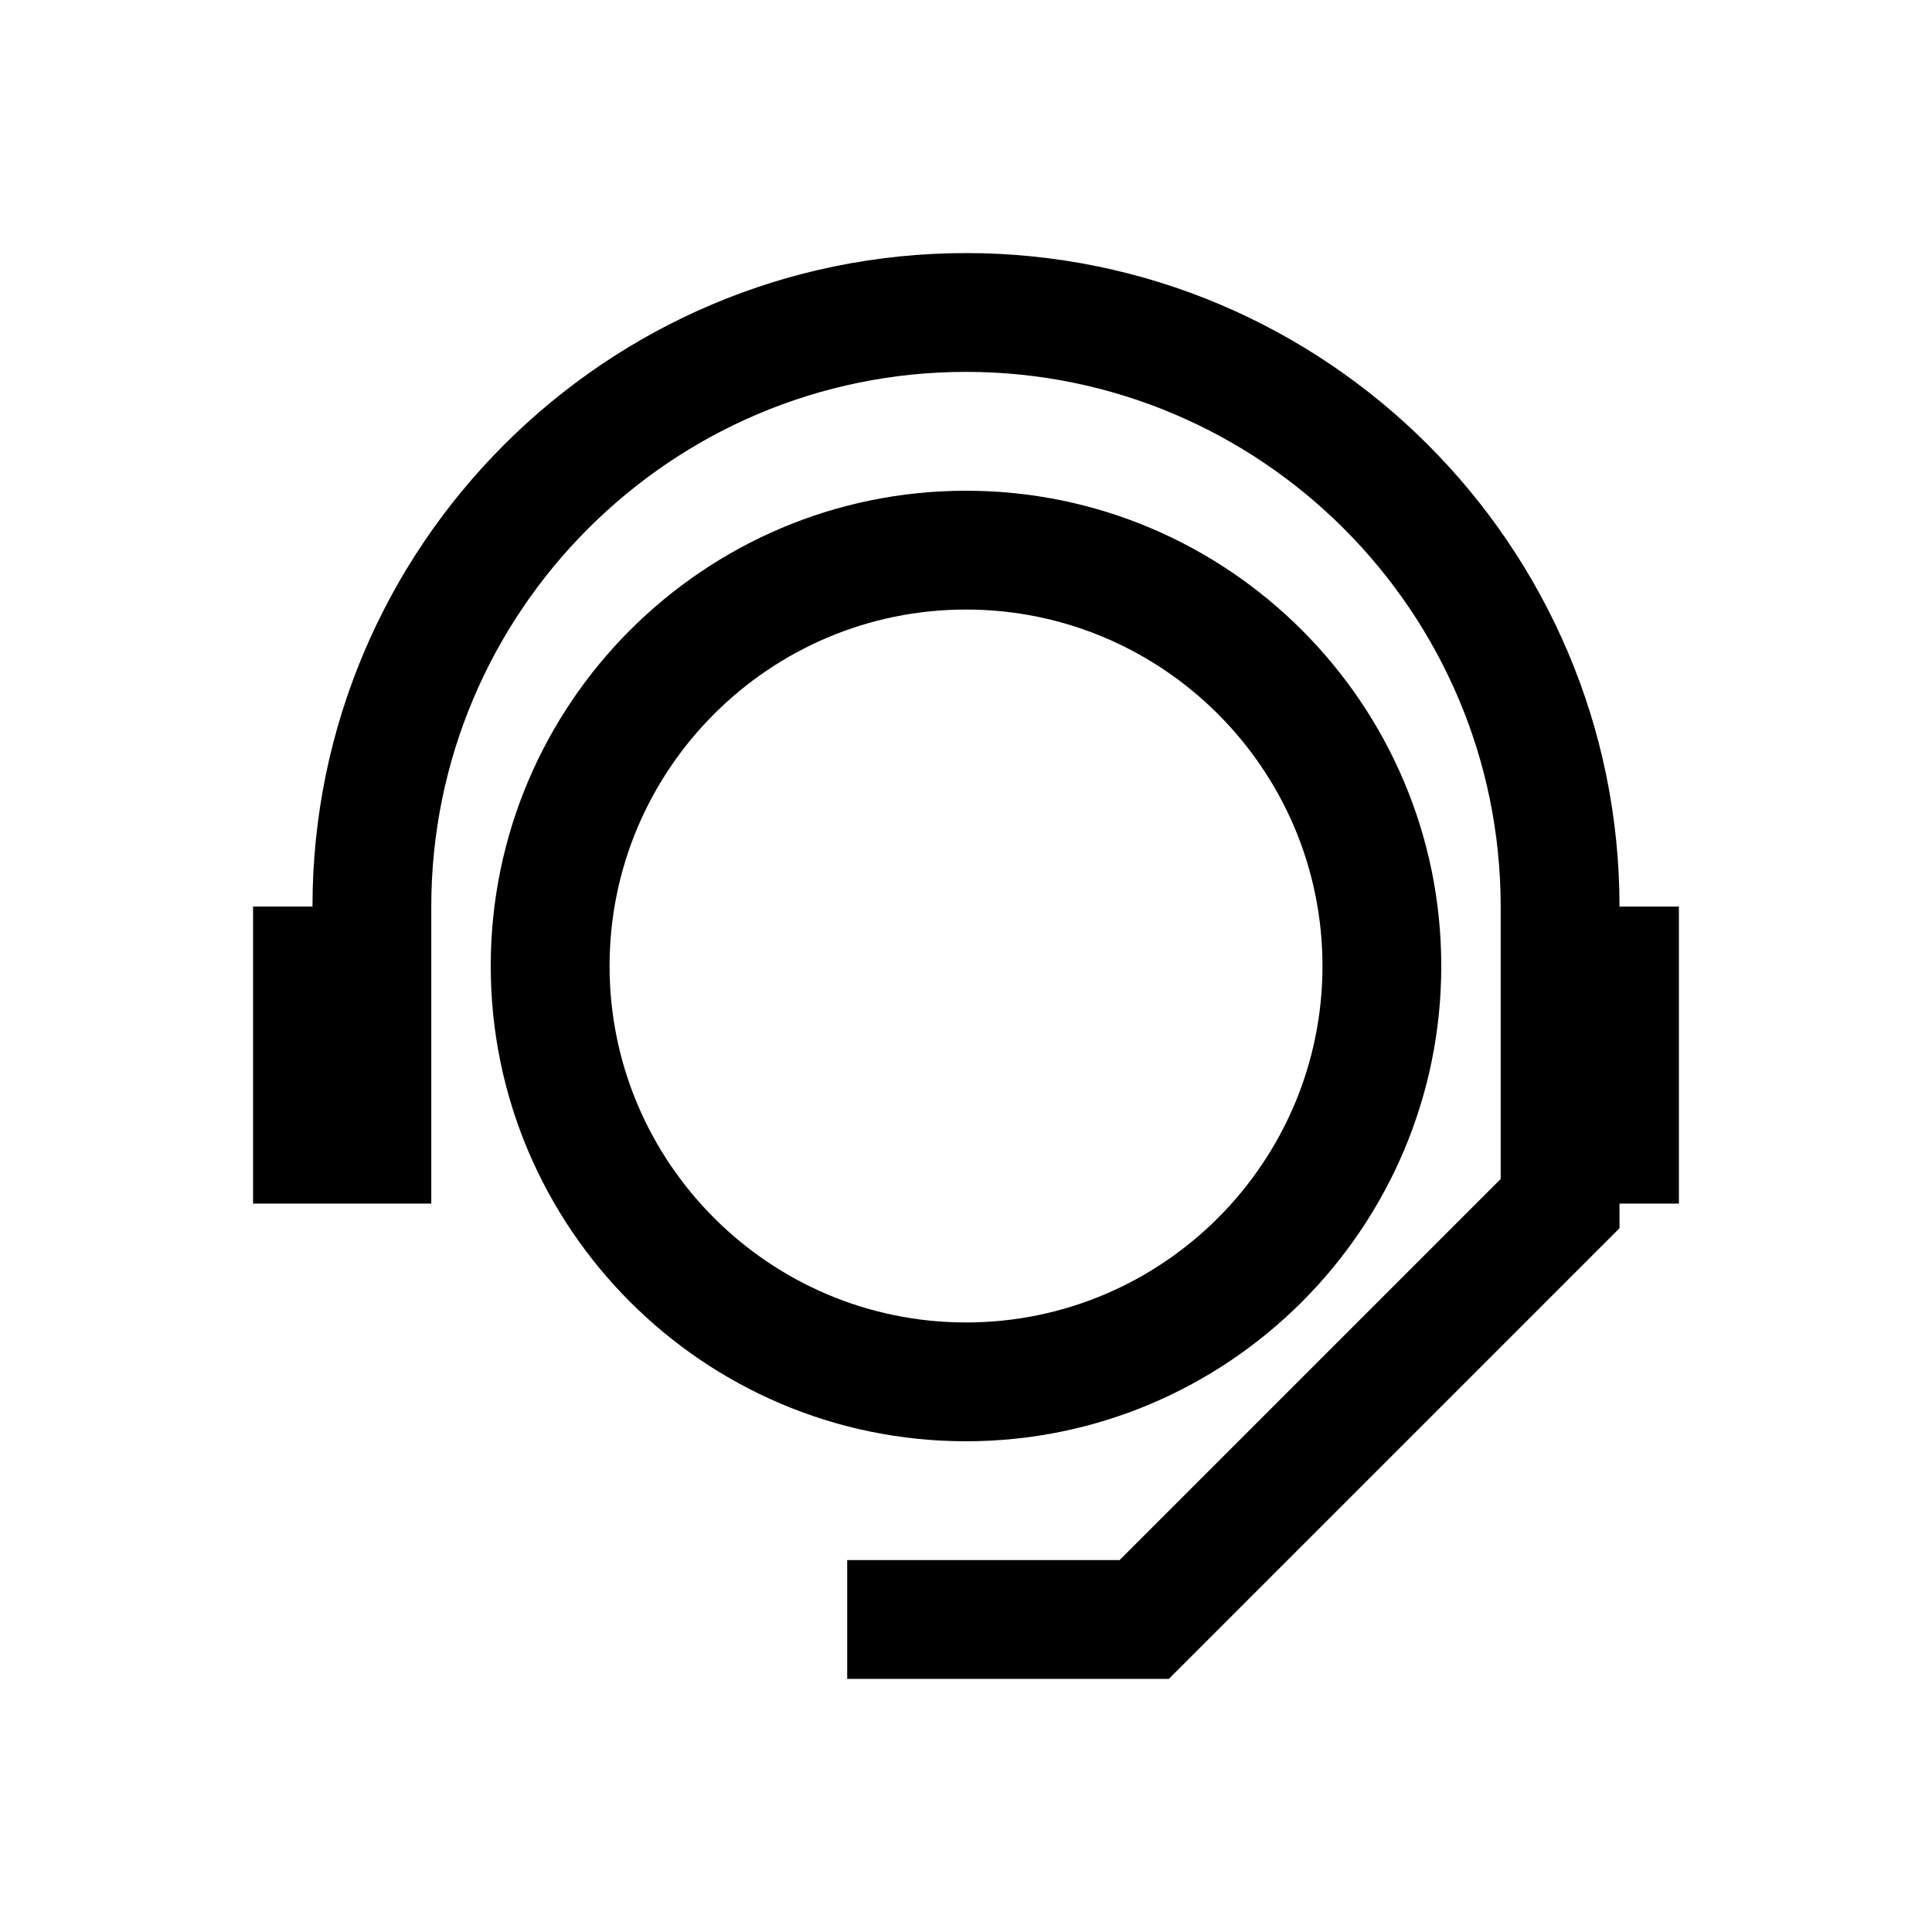
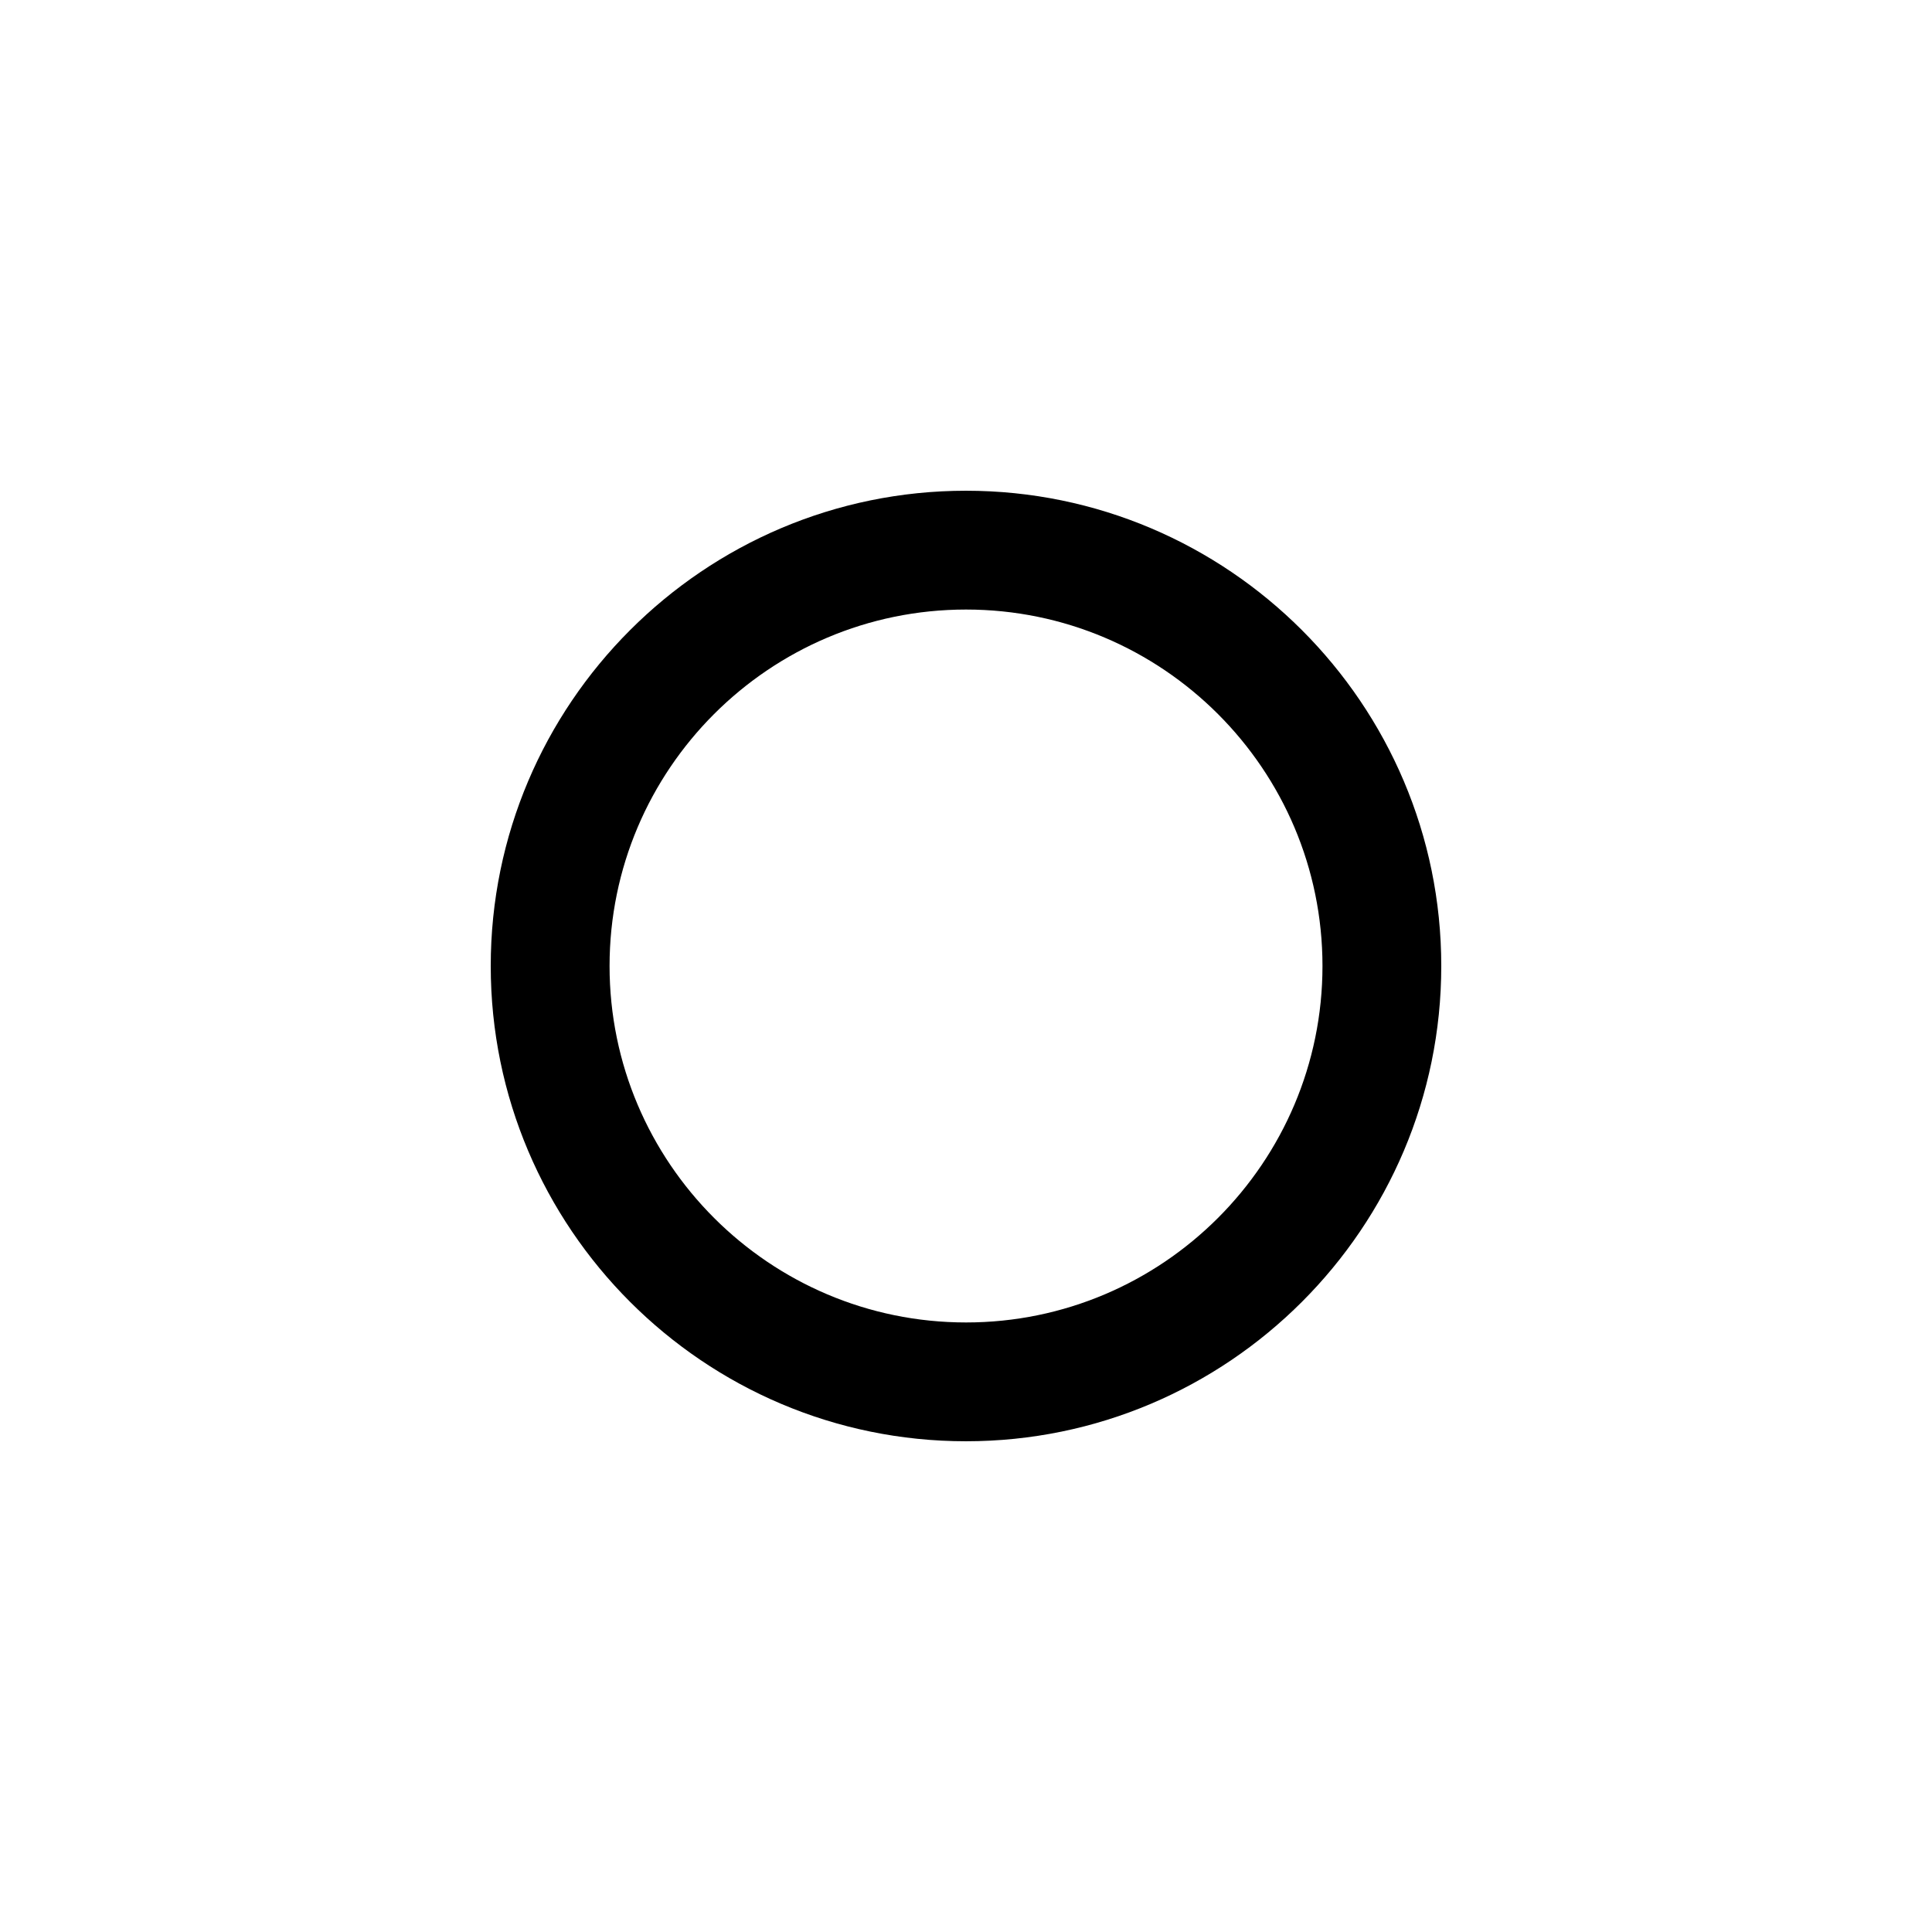
<svg xmlns="http://www.w3.org/2000/svg" fill="#000000" width="800px" height="800px" version="1.1" viewBox="144 144 512 512">
  <g>
    <path d="m525.95 400c0-69.445-56.504-125.95-125.95-125.95-69.445 0-125.95 56.504-125.95 125.95 0 69.445 56.504 125.95 125.95 125.95 69.449-0.004 125.95-56.508 125.95-125.95zm-220.41 0c0-52.098 42.367-94.465 94.465-94.465s94.465 42.367 94.465 94.465-42.367 94.465-94.465 94.465c-52.098-0.004-94.465-42.371-94.465-94.465z" />
-     <path d="m400 211.07c-95.488 0-173.19 77.695-173.19 173.18h-15.742v78.719h47.227v-78.719c0-78.137 63.574-141.7 141.7-141.7 78.121 0 141.7 63.559 141.7 141.7v72.203l-100.98 100.98h-72.199v31.488h85.238l119.43-119.43v-6.516h15.742v-78.719h-15.742c0-95.492-77.699-173.19-173.18-173.19z" />
  </g>
</svg>